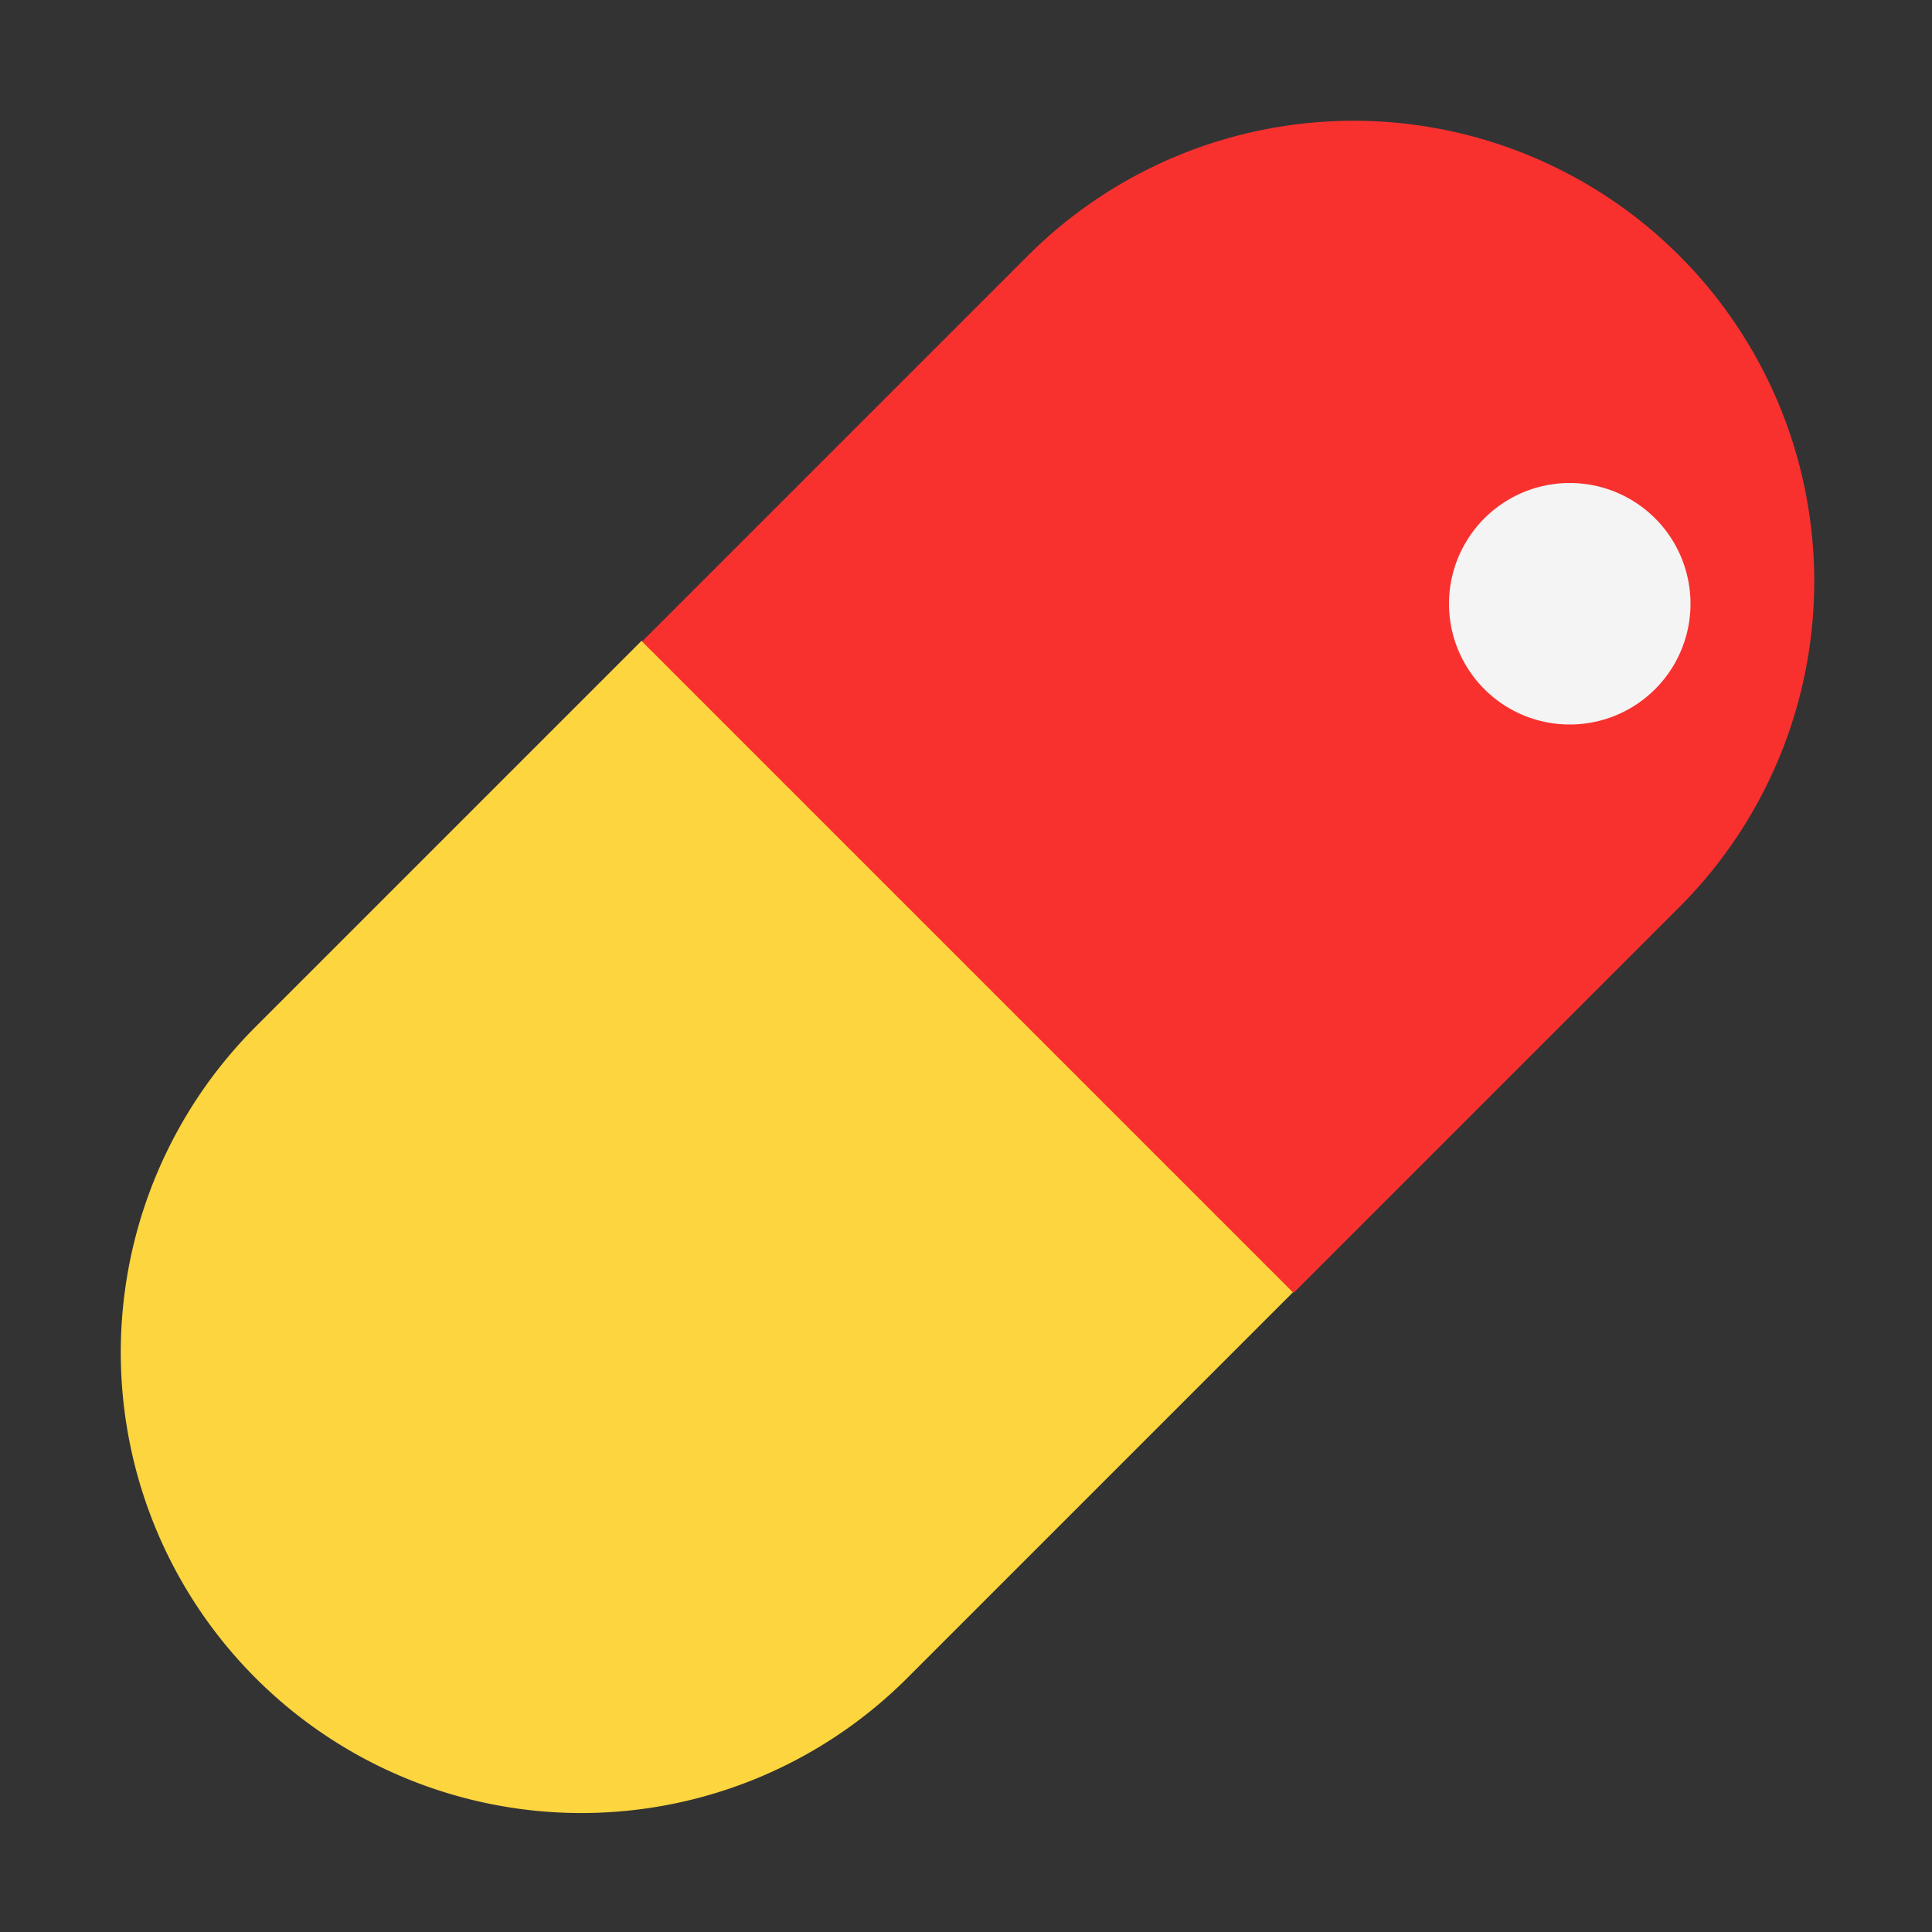
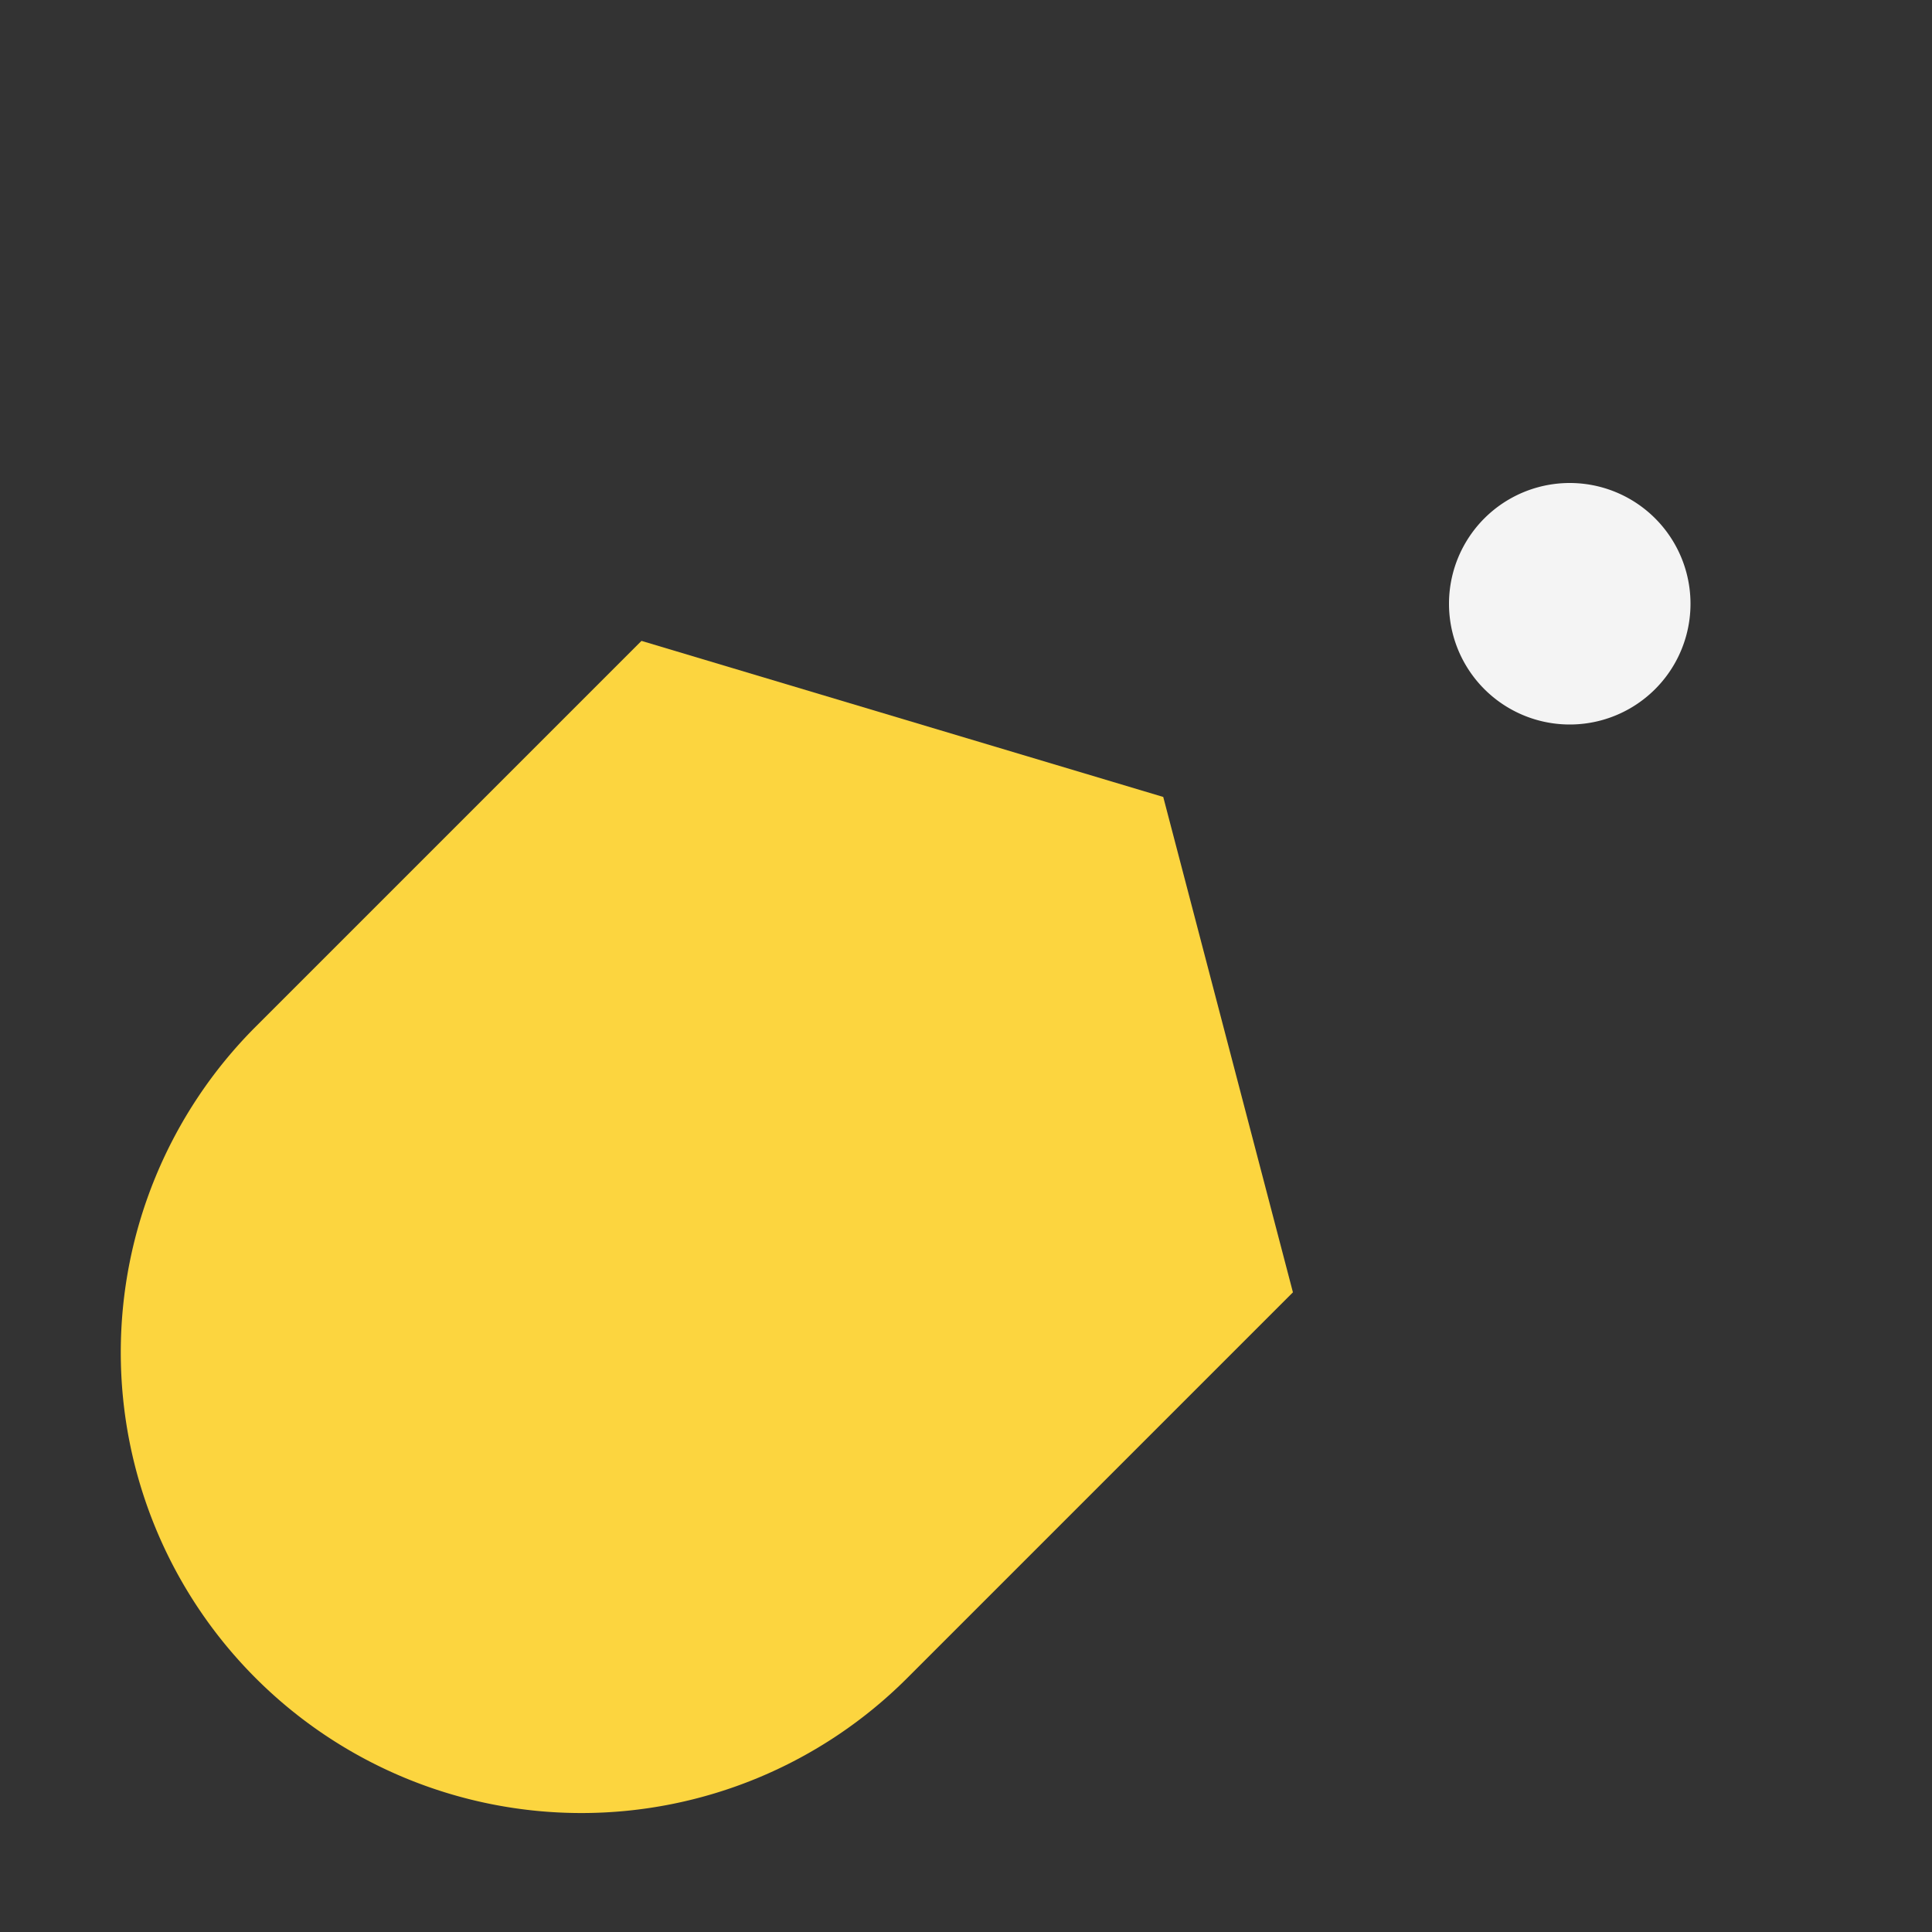
<svg xmlns="http://www.w3.org/2000/svg" fill="none" viewBox="0 0 32 32">
  <rect x="0" y="0" width="32" height="32" fill="#333333" stroke="none" />
  <path fill="#FCD53F" d="m21.415 21.405-6.39 6.39a7.63 7.63 0 0 1-10.79 0 7.63 7.63 0 0 1 0-10.79l6.39-6.39 8.642 2.585z" />
-   <path fill="#F8312F" d="m10.635 10.625 6.39-6.39a7.63 7.63 0 0 1 10.79 0 7.63 7.63 0 0 1 0 10.79l-6.39 6.39z" />
  <path fill="#F4F4F4" d="M26 12a2 2 0 1 0 0-4 2 2 0 0 0 0 4" />
</svg>